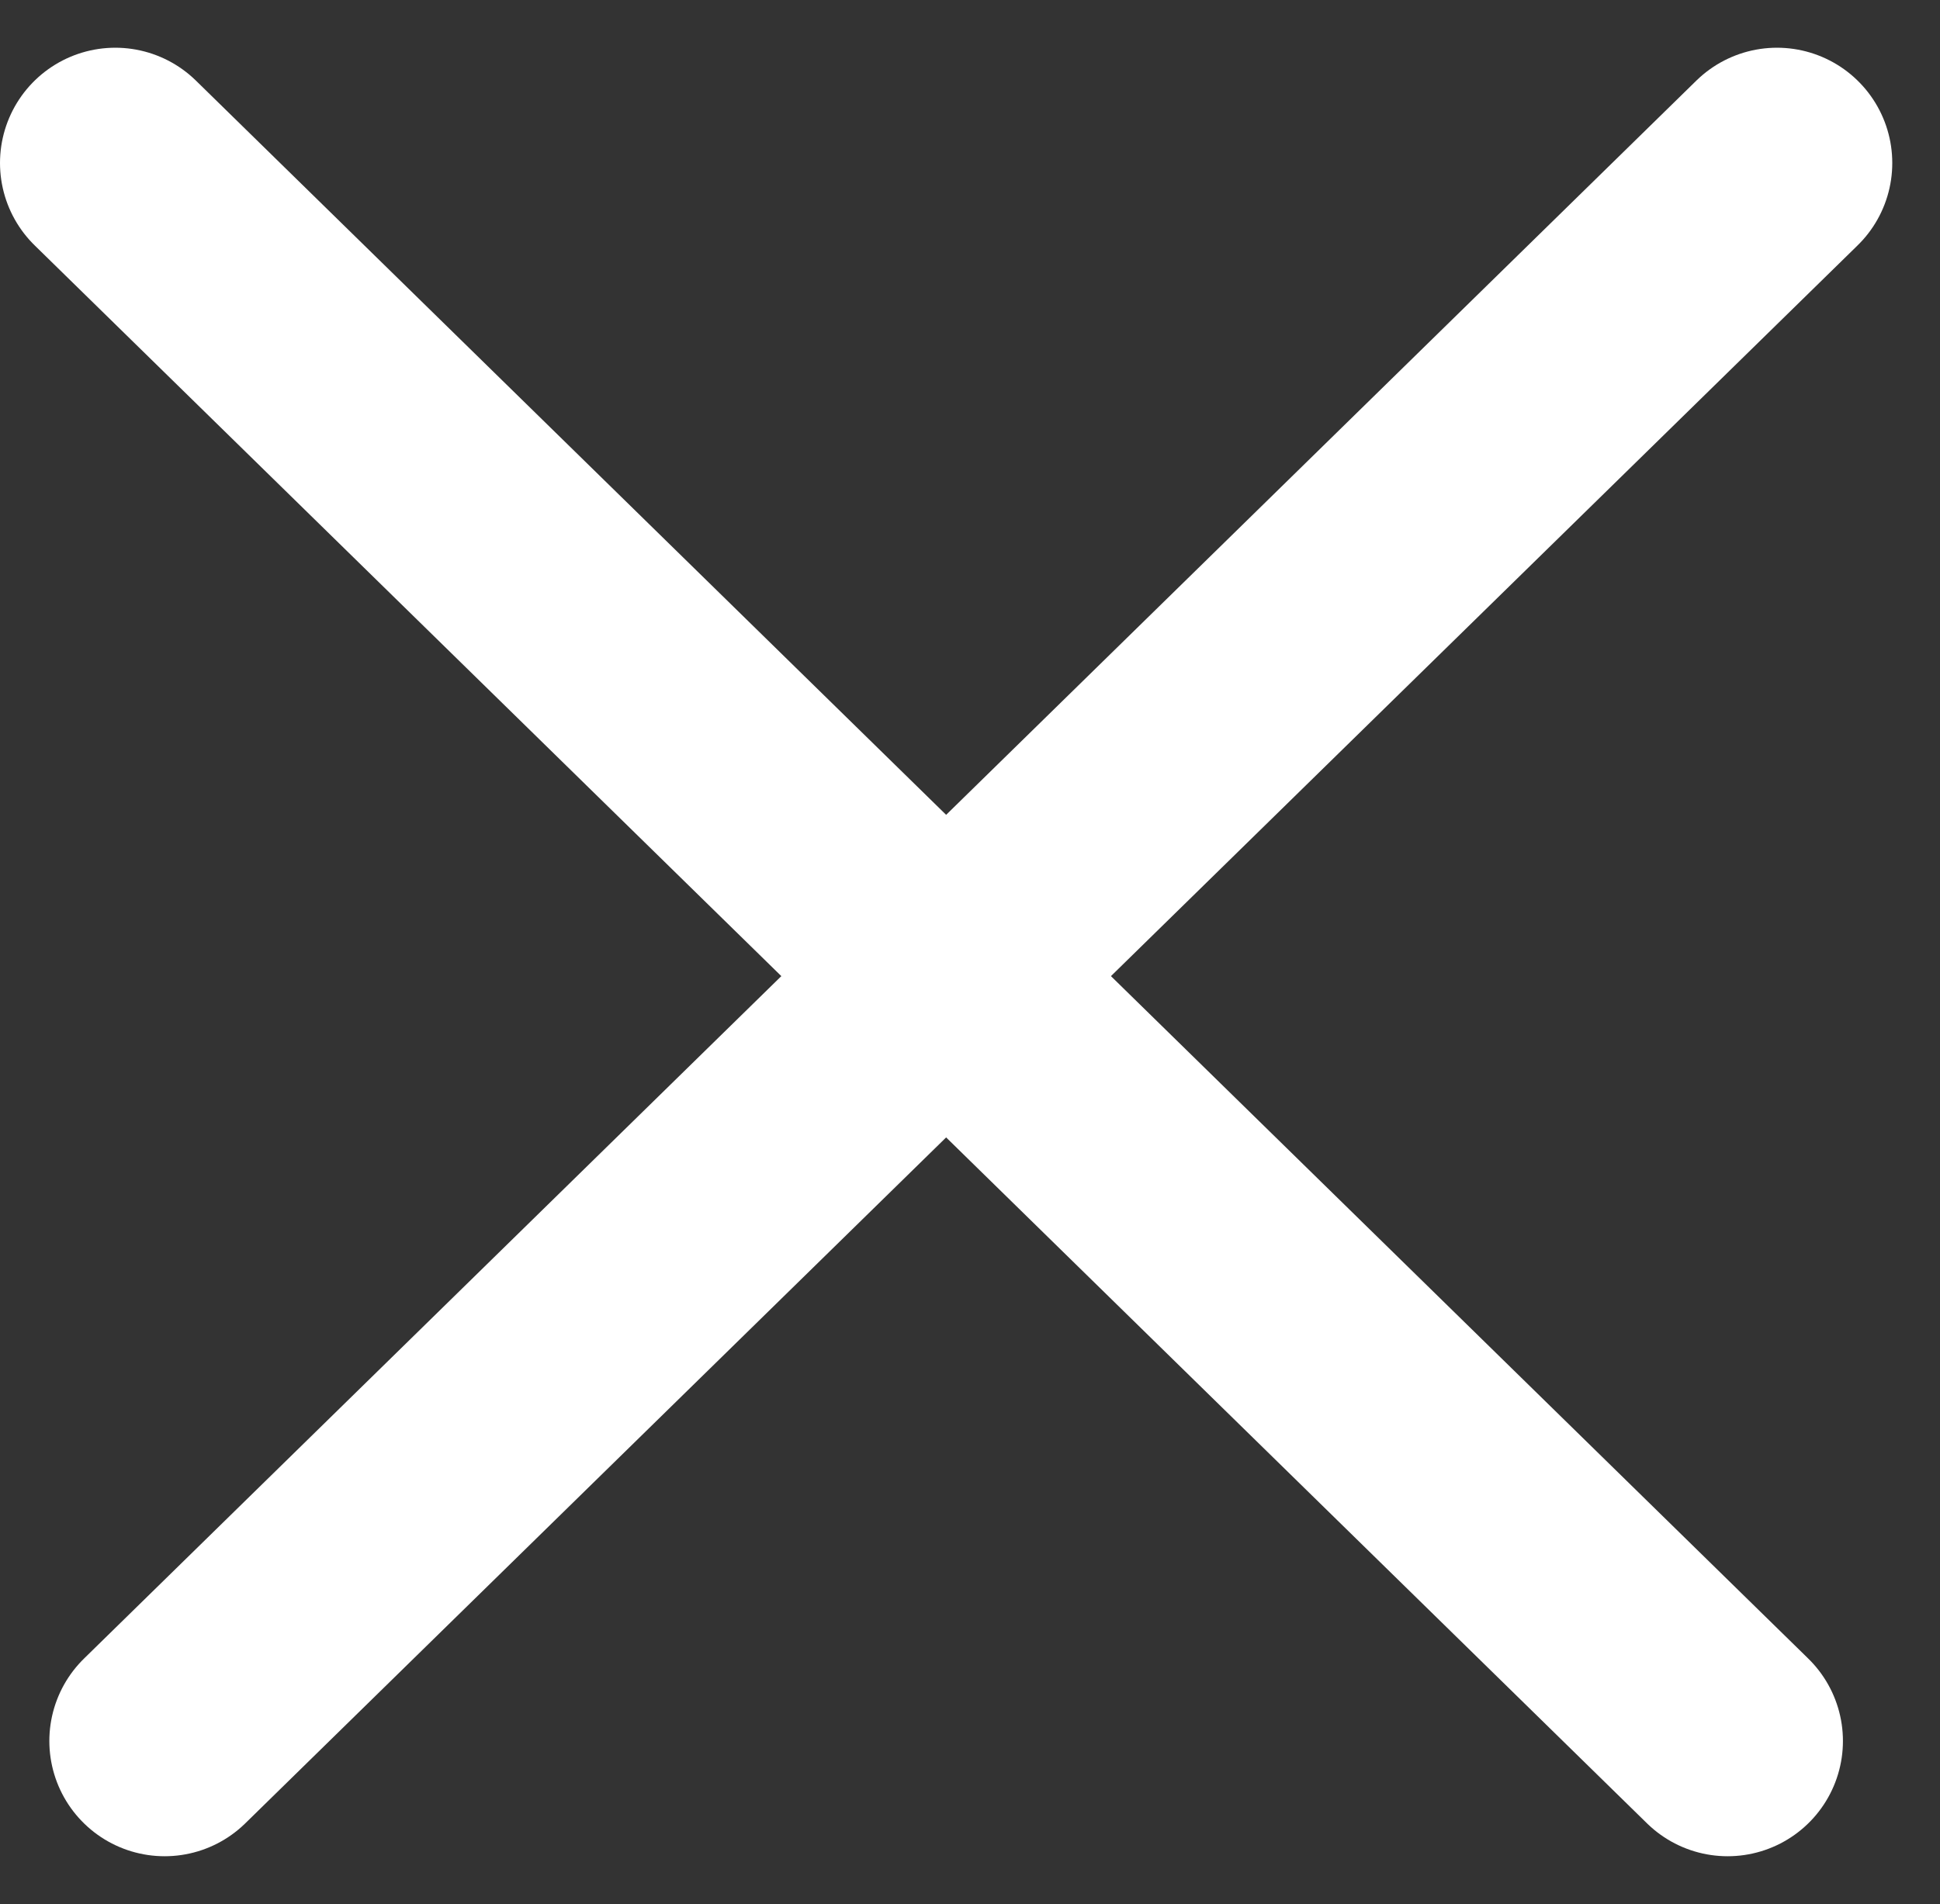
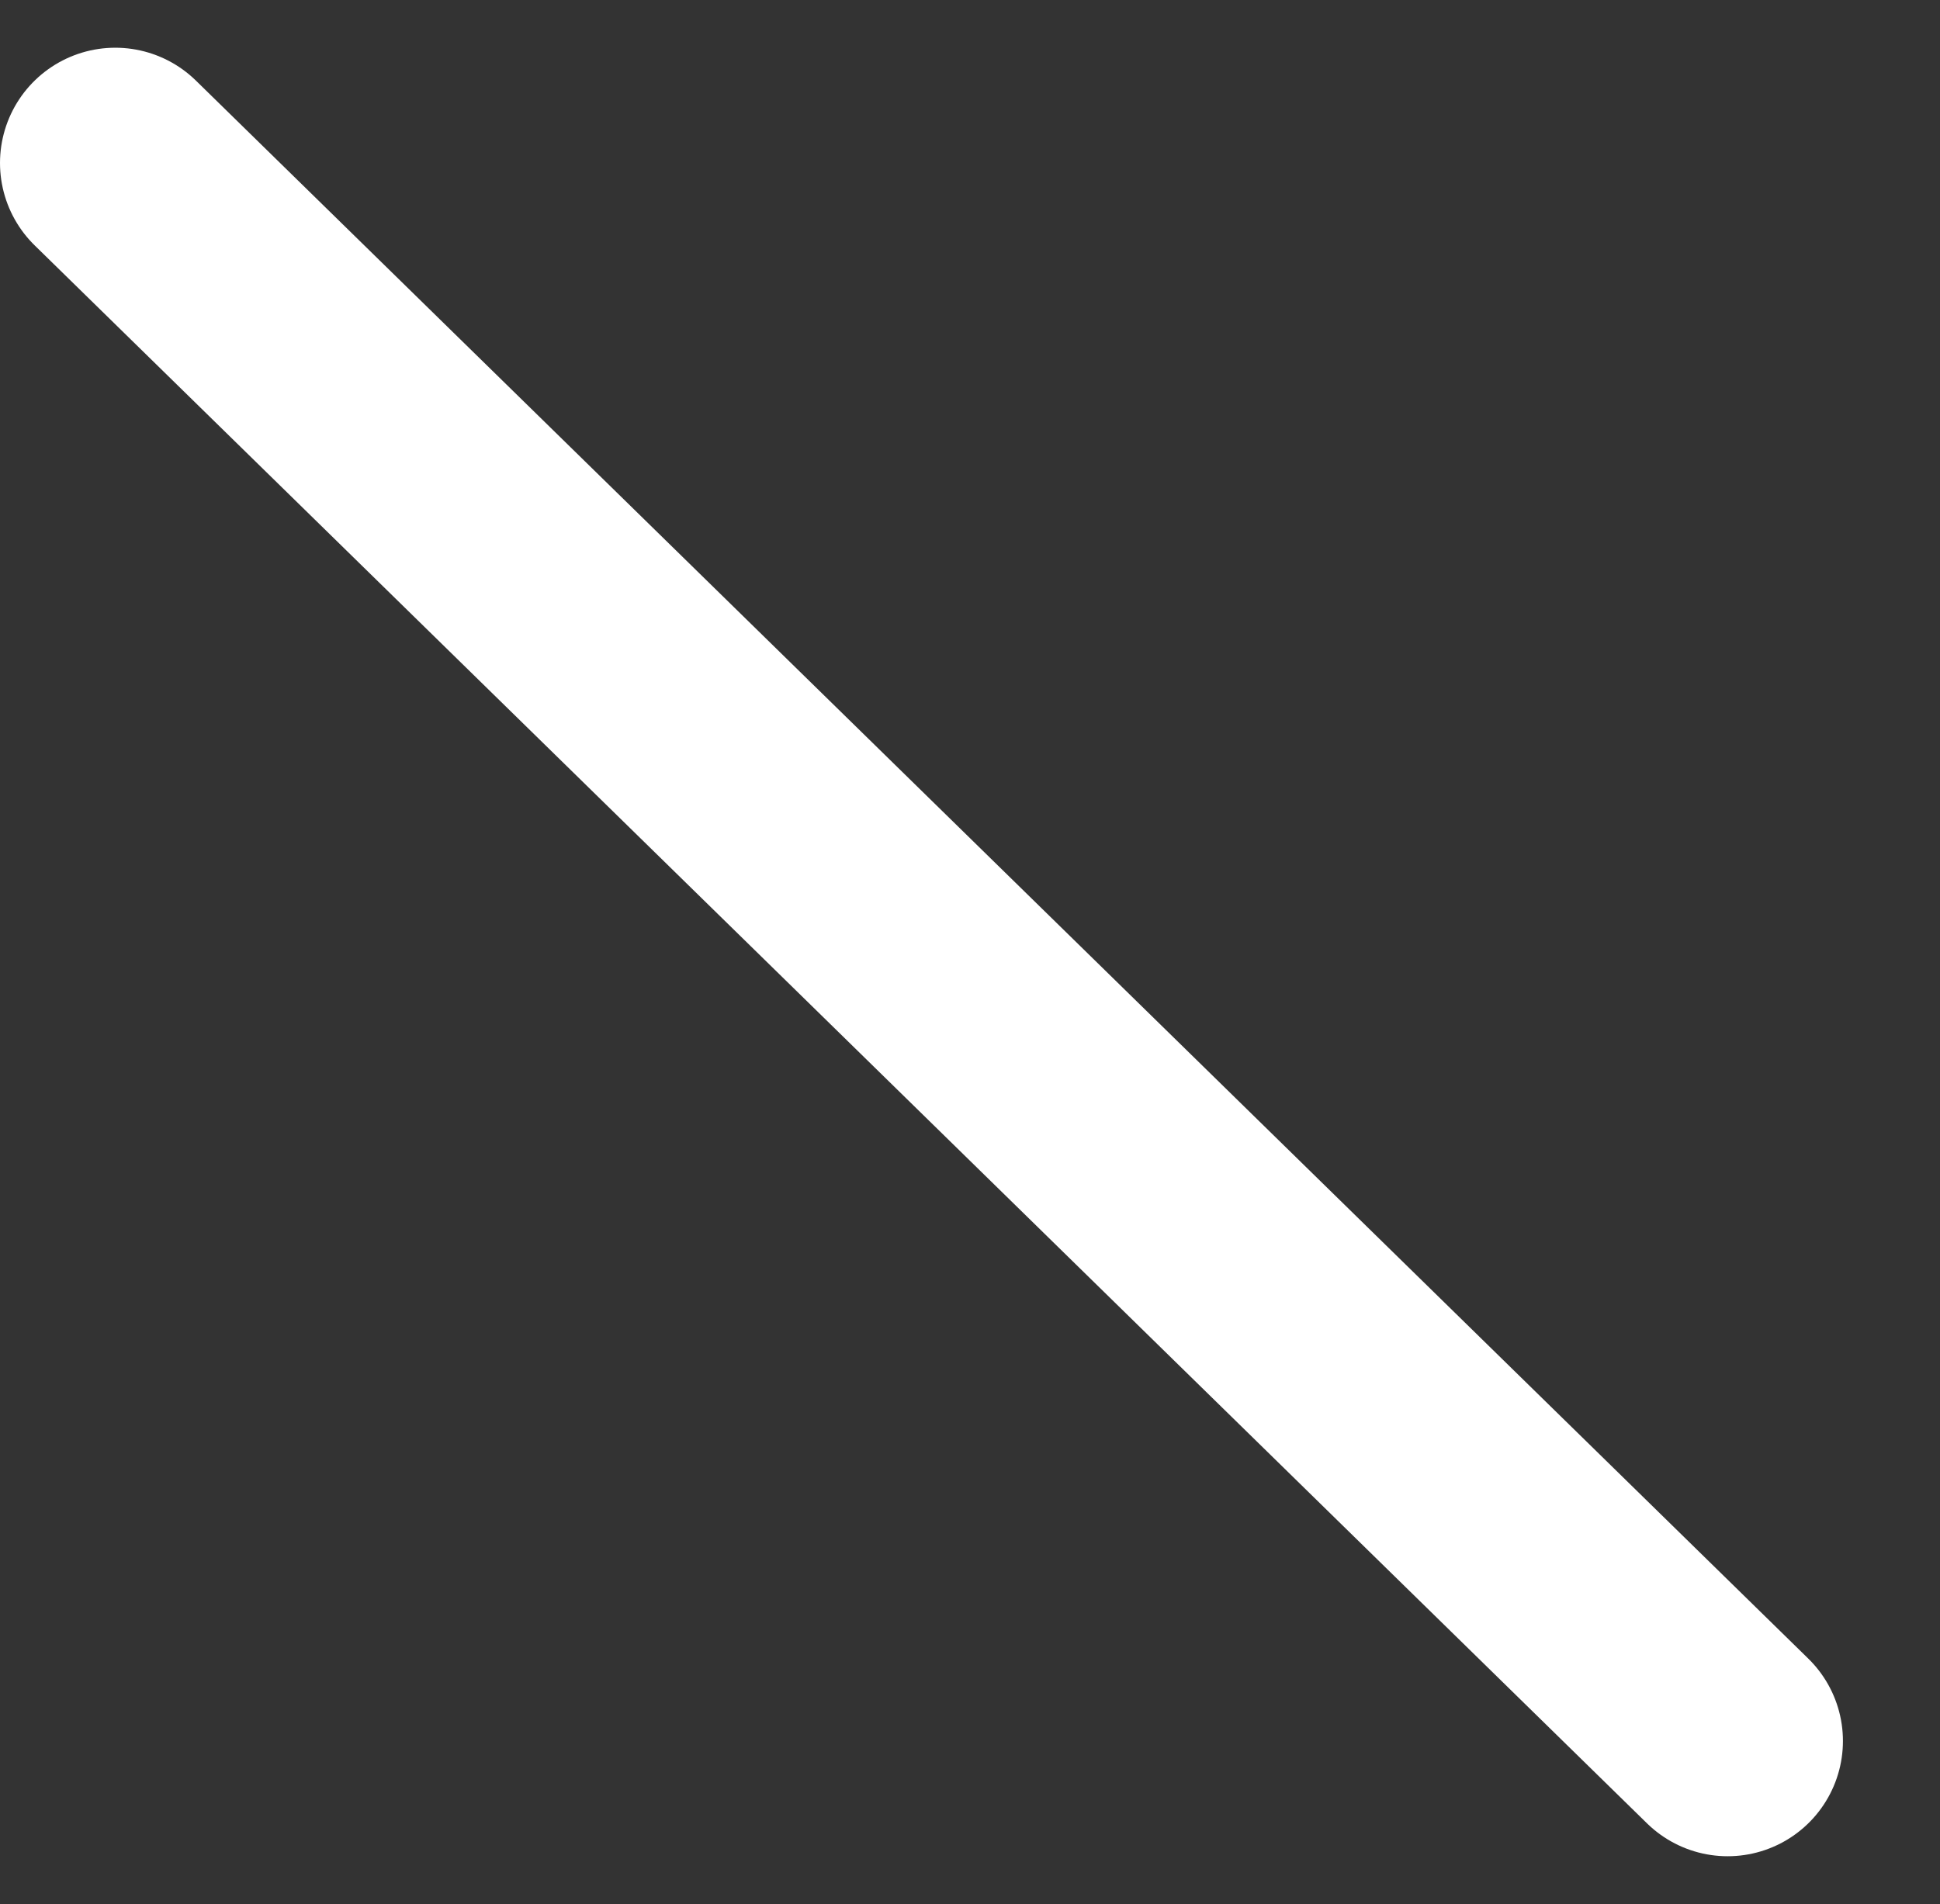
<svg xmlns="http://www.w3.org/2000/svg" width="25.242" height="24.778">
  <rect width="100%" height="100%" fill="#333333" stroke="none" />
  <g data-name="Group 130" fill="none" stroke="#fff" stroke-linecap="round" stroke-width="3">
-     <path data-name="Line 3" stroke-linejoin="round" d="M23.121 2.121L2.142 22.656" />
    <path data-name="Path 315" d="M1.5 2.121l20.979 20.535" />
  </g>
</svg>